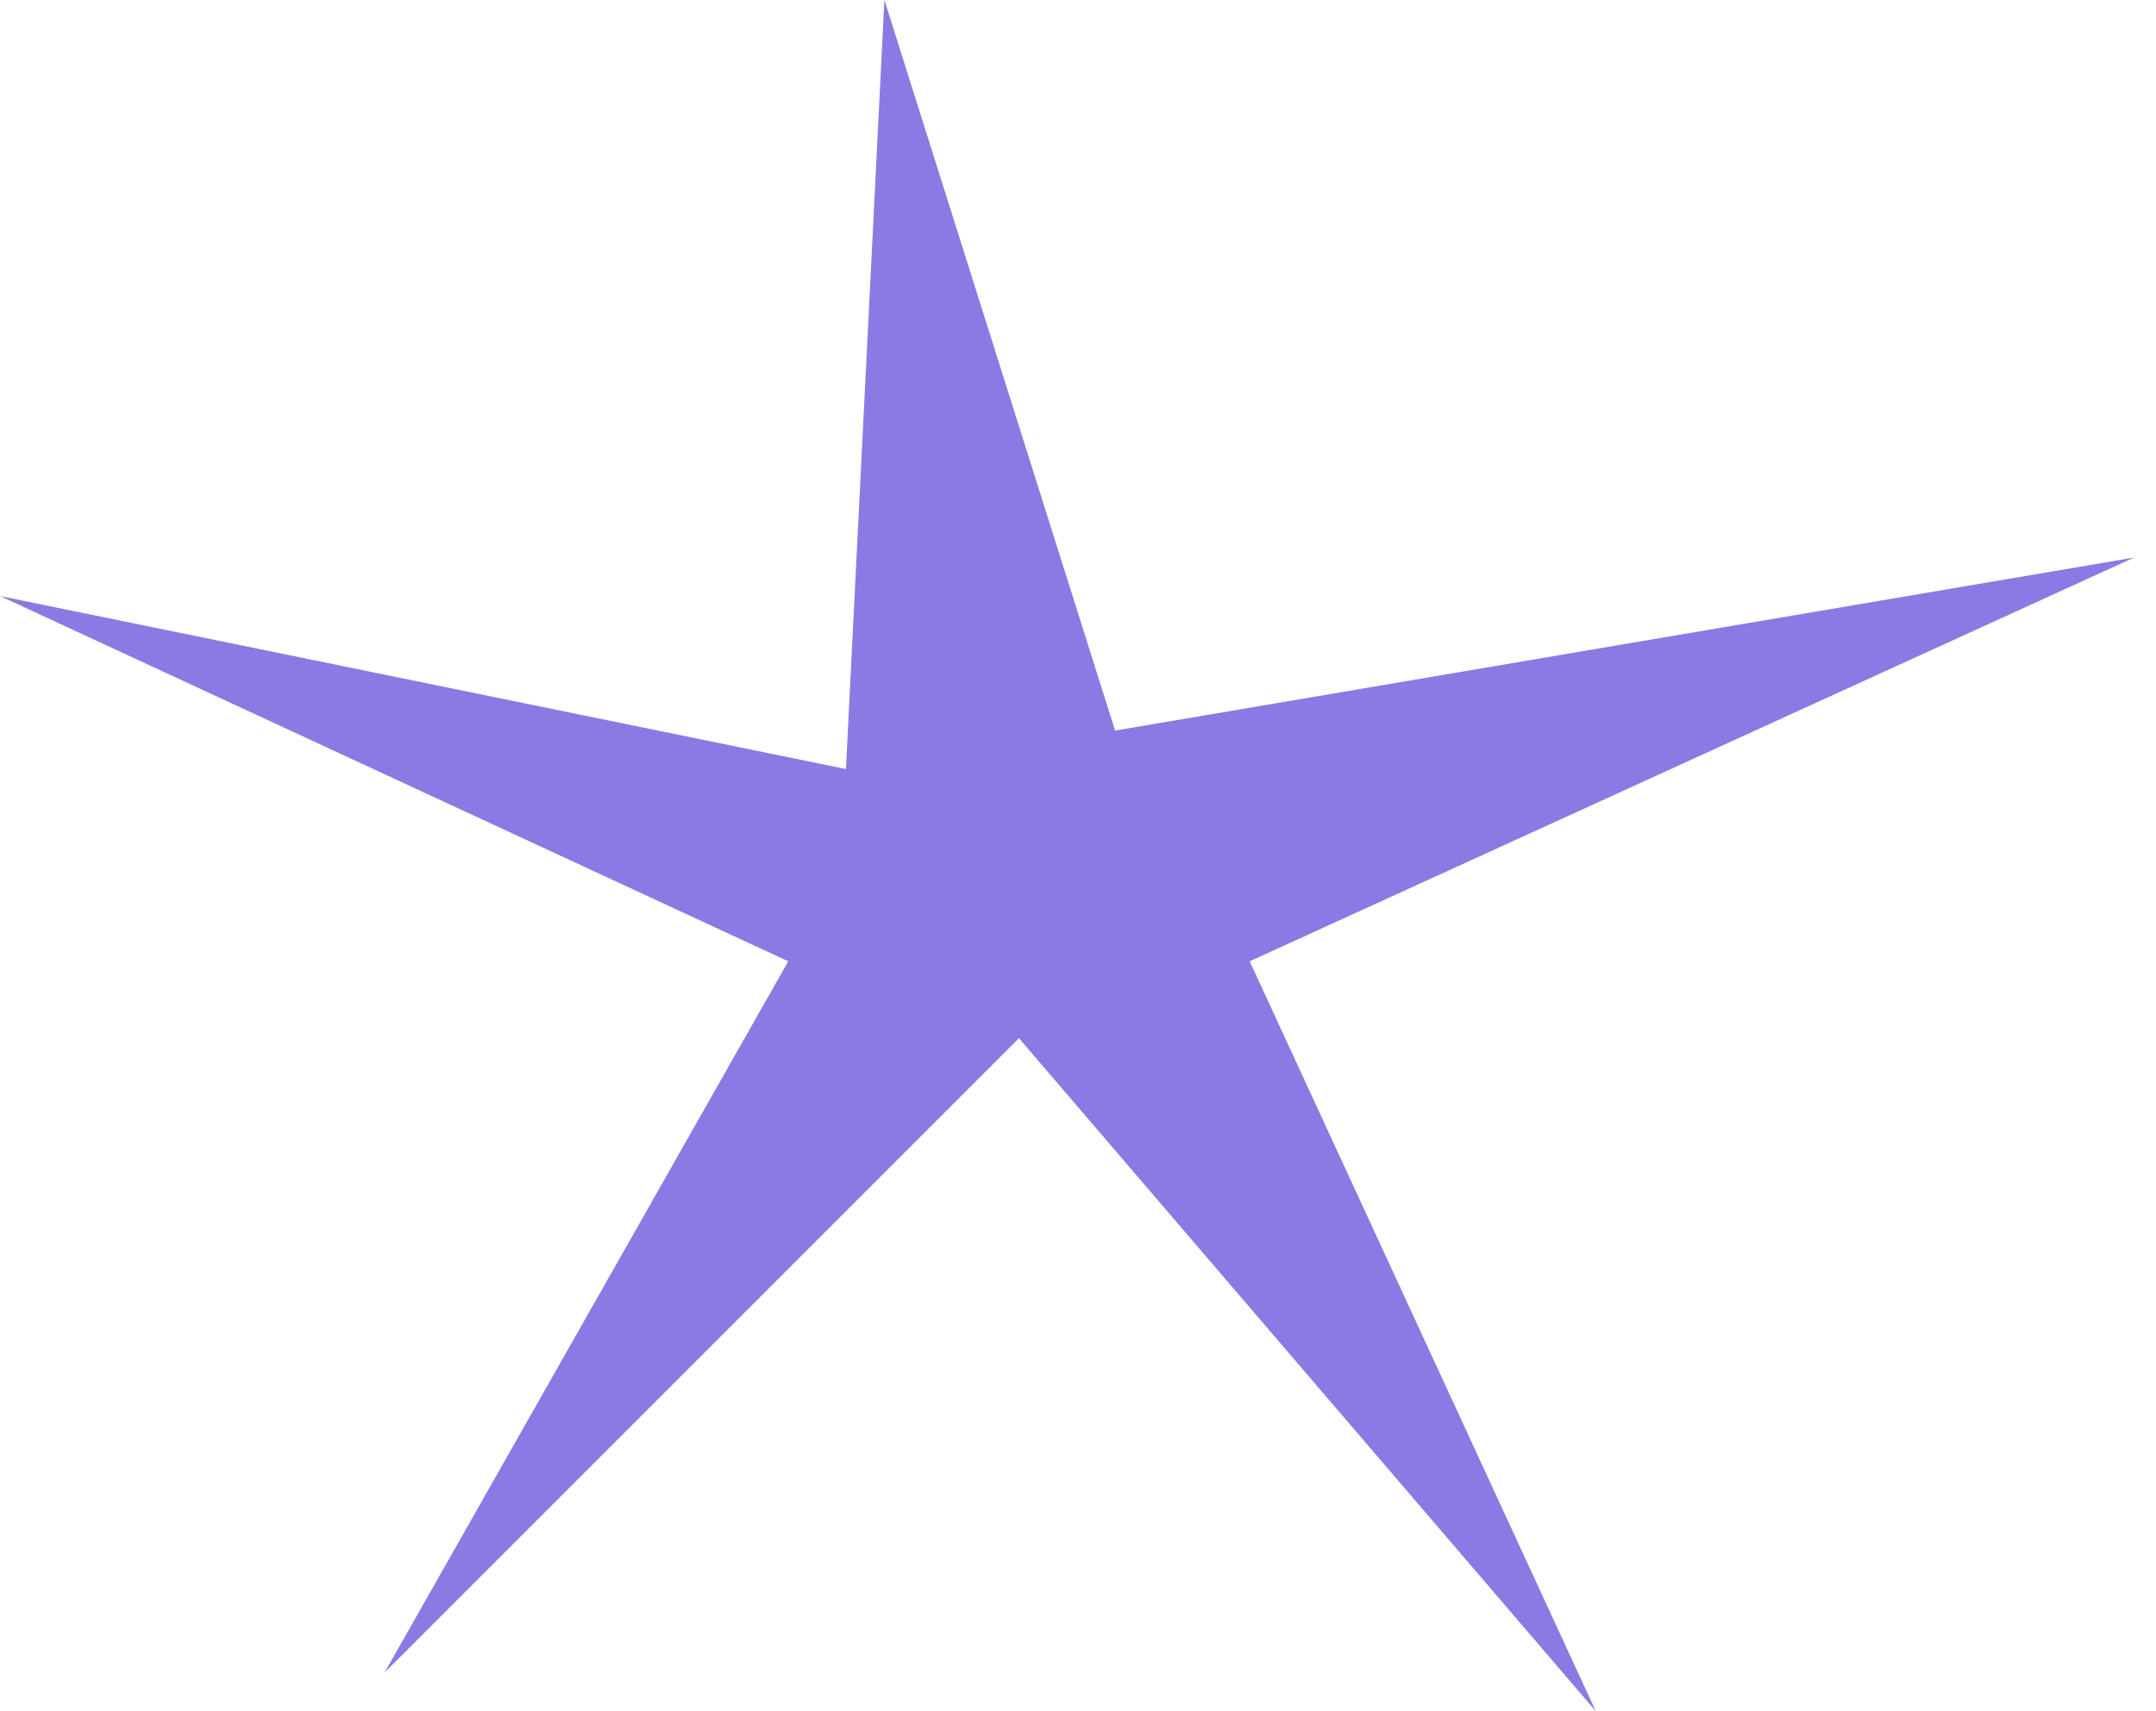
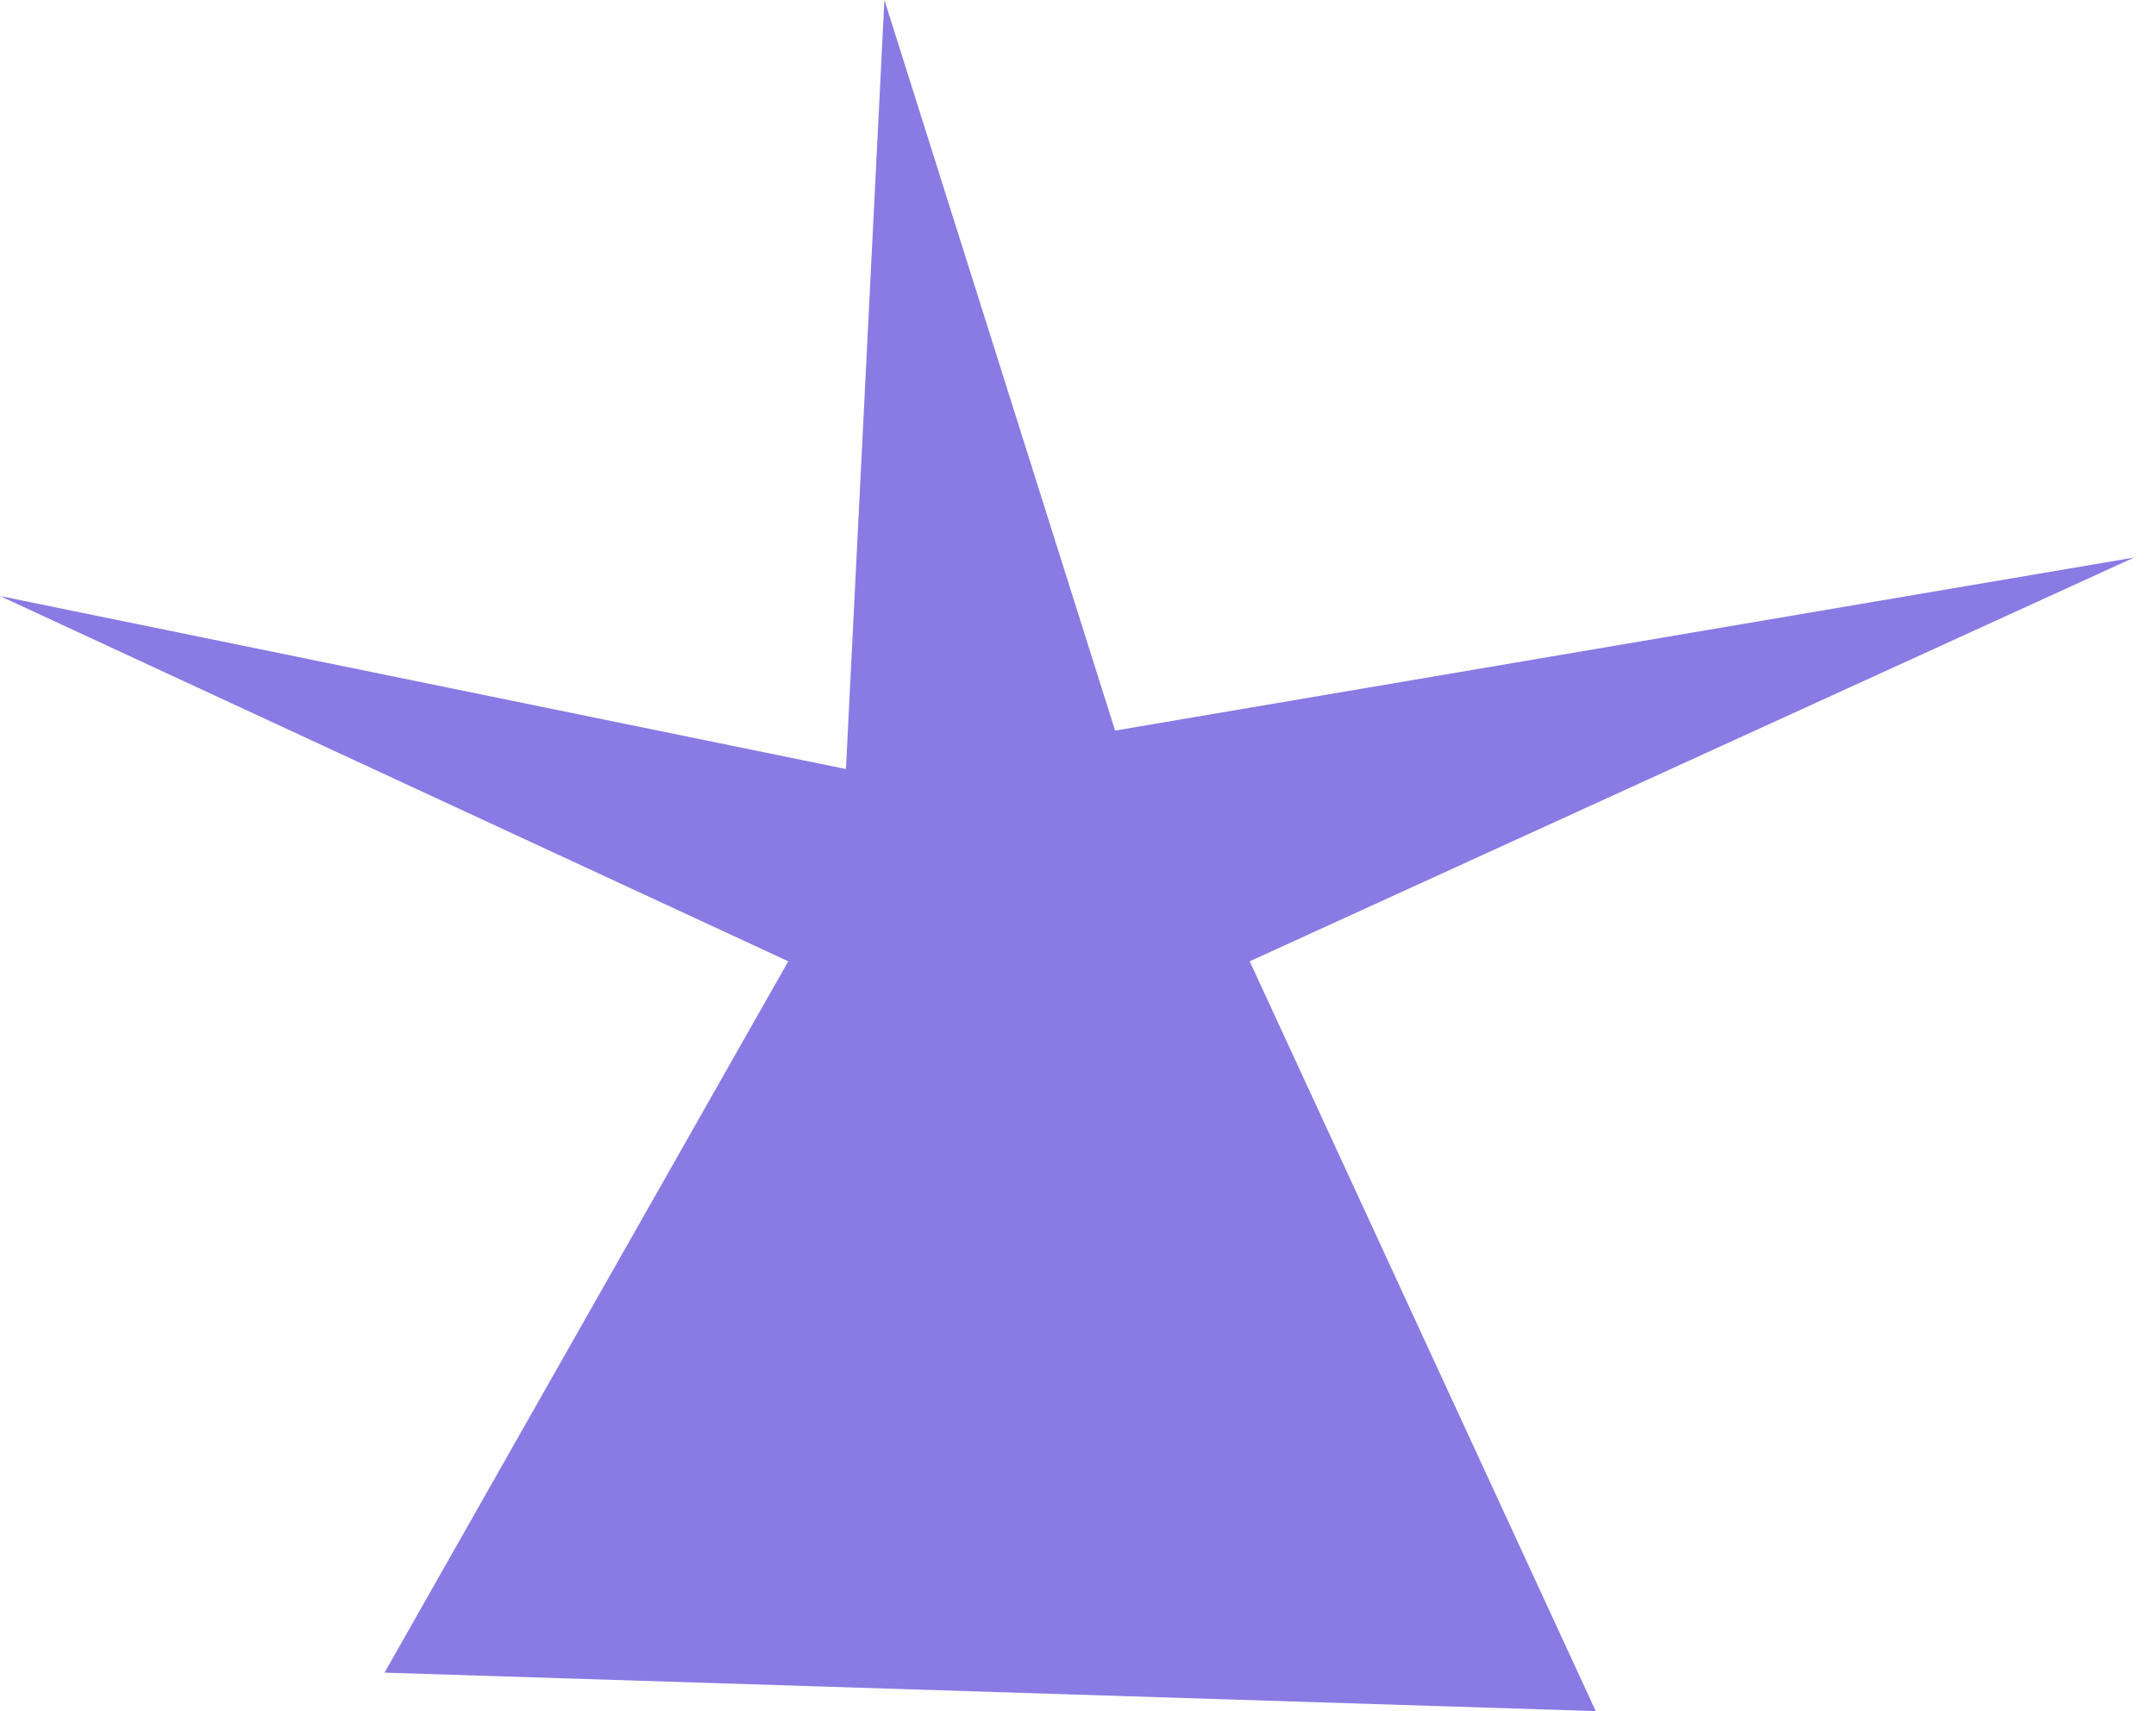
<svg xmlns="http://www.w3.org/2000/svg" width="63" height="50" viewBox="0 0 63 50" fill="none">
-   <path d="M25.843 0L32.584 21.348L62.36 16.292L36.517 28.09L46.629 50L29.775 30.337L11.236 48.876L23.034 28.09L0 17.416L24.719 22.472L25.843 0Z" fill="#8a7ae3" />
+   <path d="M25.843 0L32.584 21.348L62.36 16.292L36.517 28.09L46.629 50L11.236 48.876L23.034 28.09L0 17.416L24.719 22.472L25.843 0Z" fill="#8a7ae3" />
</svg>